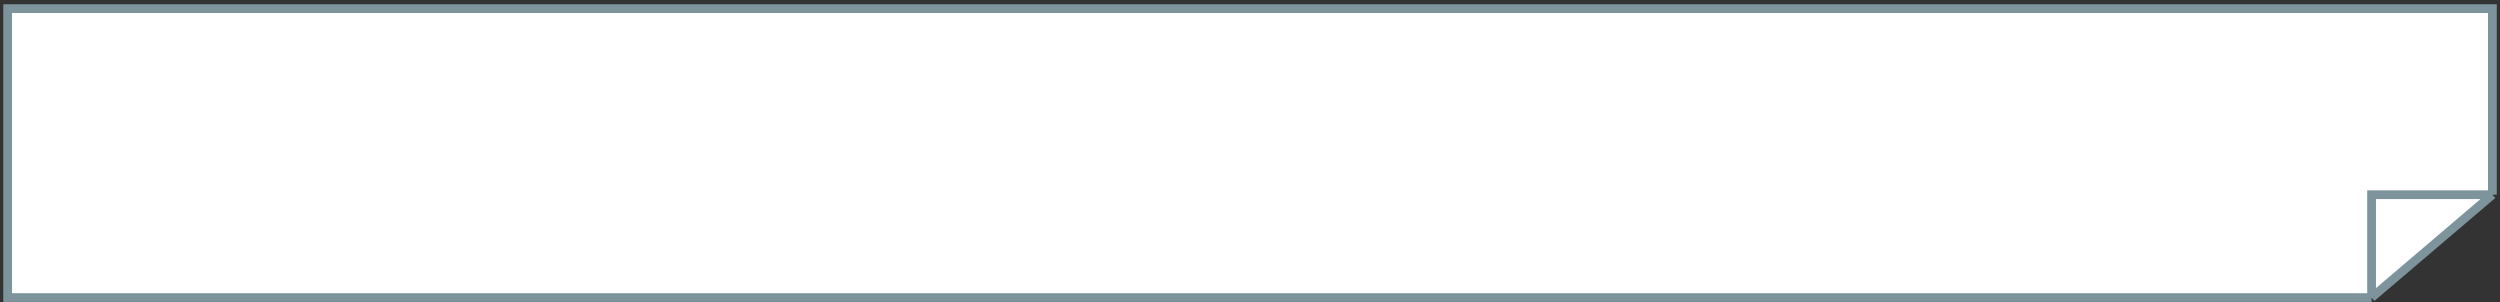
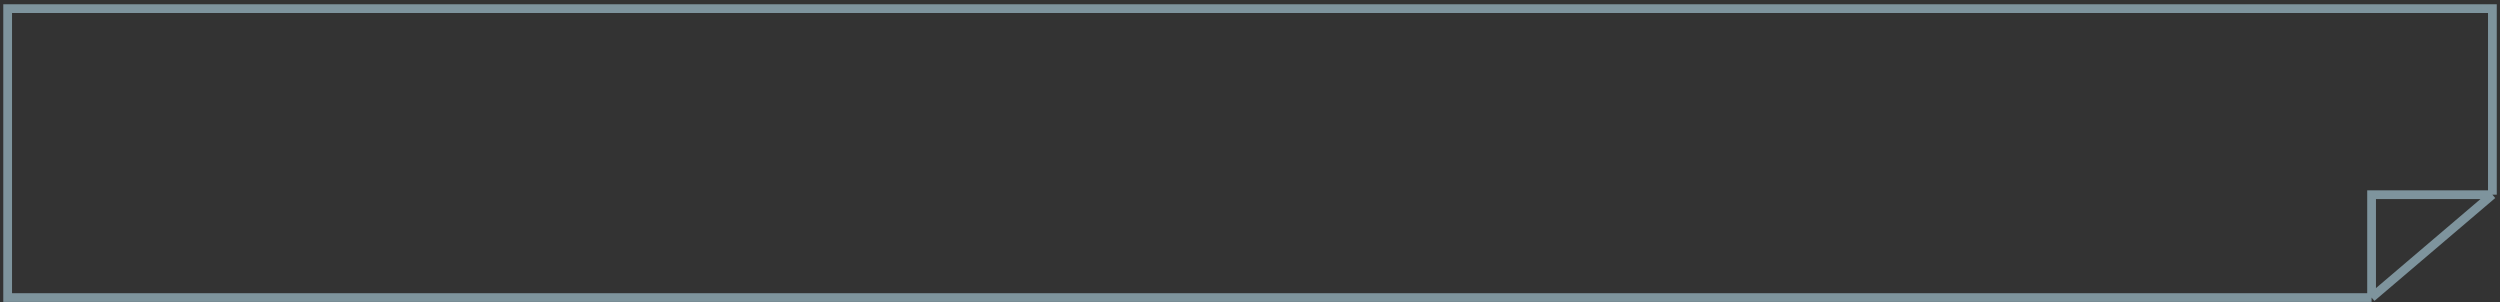
<svg xmlns="http://www.w3.org/2000/svg" width="571" height="69" viewBox="0 0 571 69" fill="none">
  <rect x="0" y="0" width="571" height="69" fill="#333333" stroke="none" />
-   <path d="M1.748 67.967L1.748 1.967L569.261 1.967V44.467L541.669 67.967L1.748 67.967Z" fill="white" />
  <path d="M541.669 67.967L1.748 67.967L1.748 1.967L569.261 1.967V44.467M541.669 67.967L569.261 44.467M541.669 67.967V44.467H569.261" stroke="#7E949D" stroke-width="2" />
</svg>